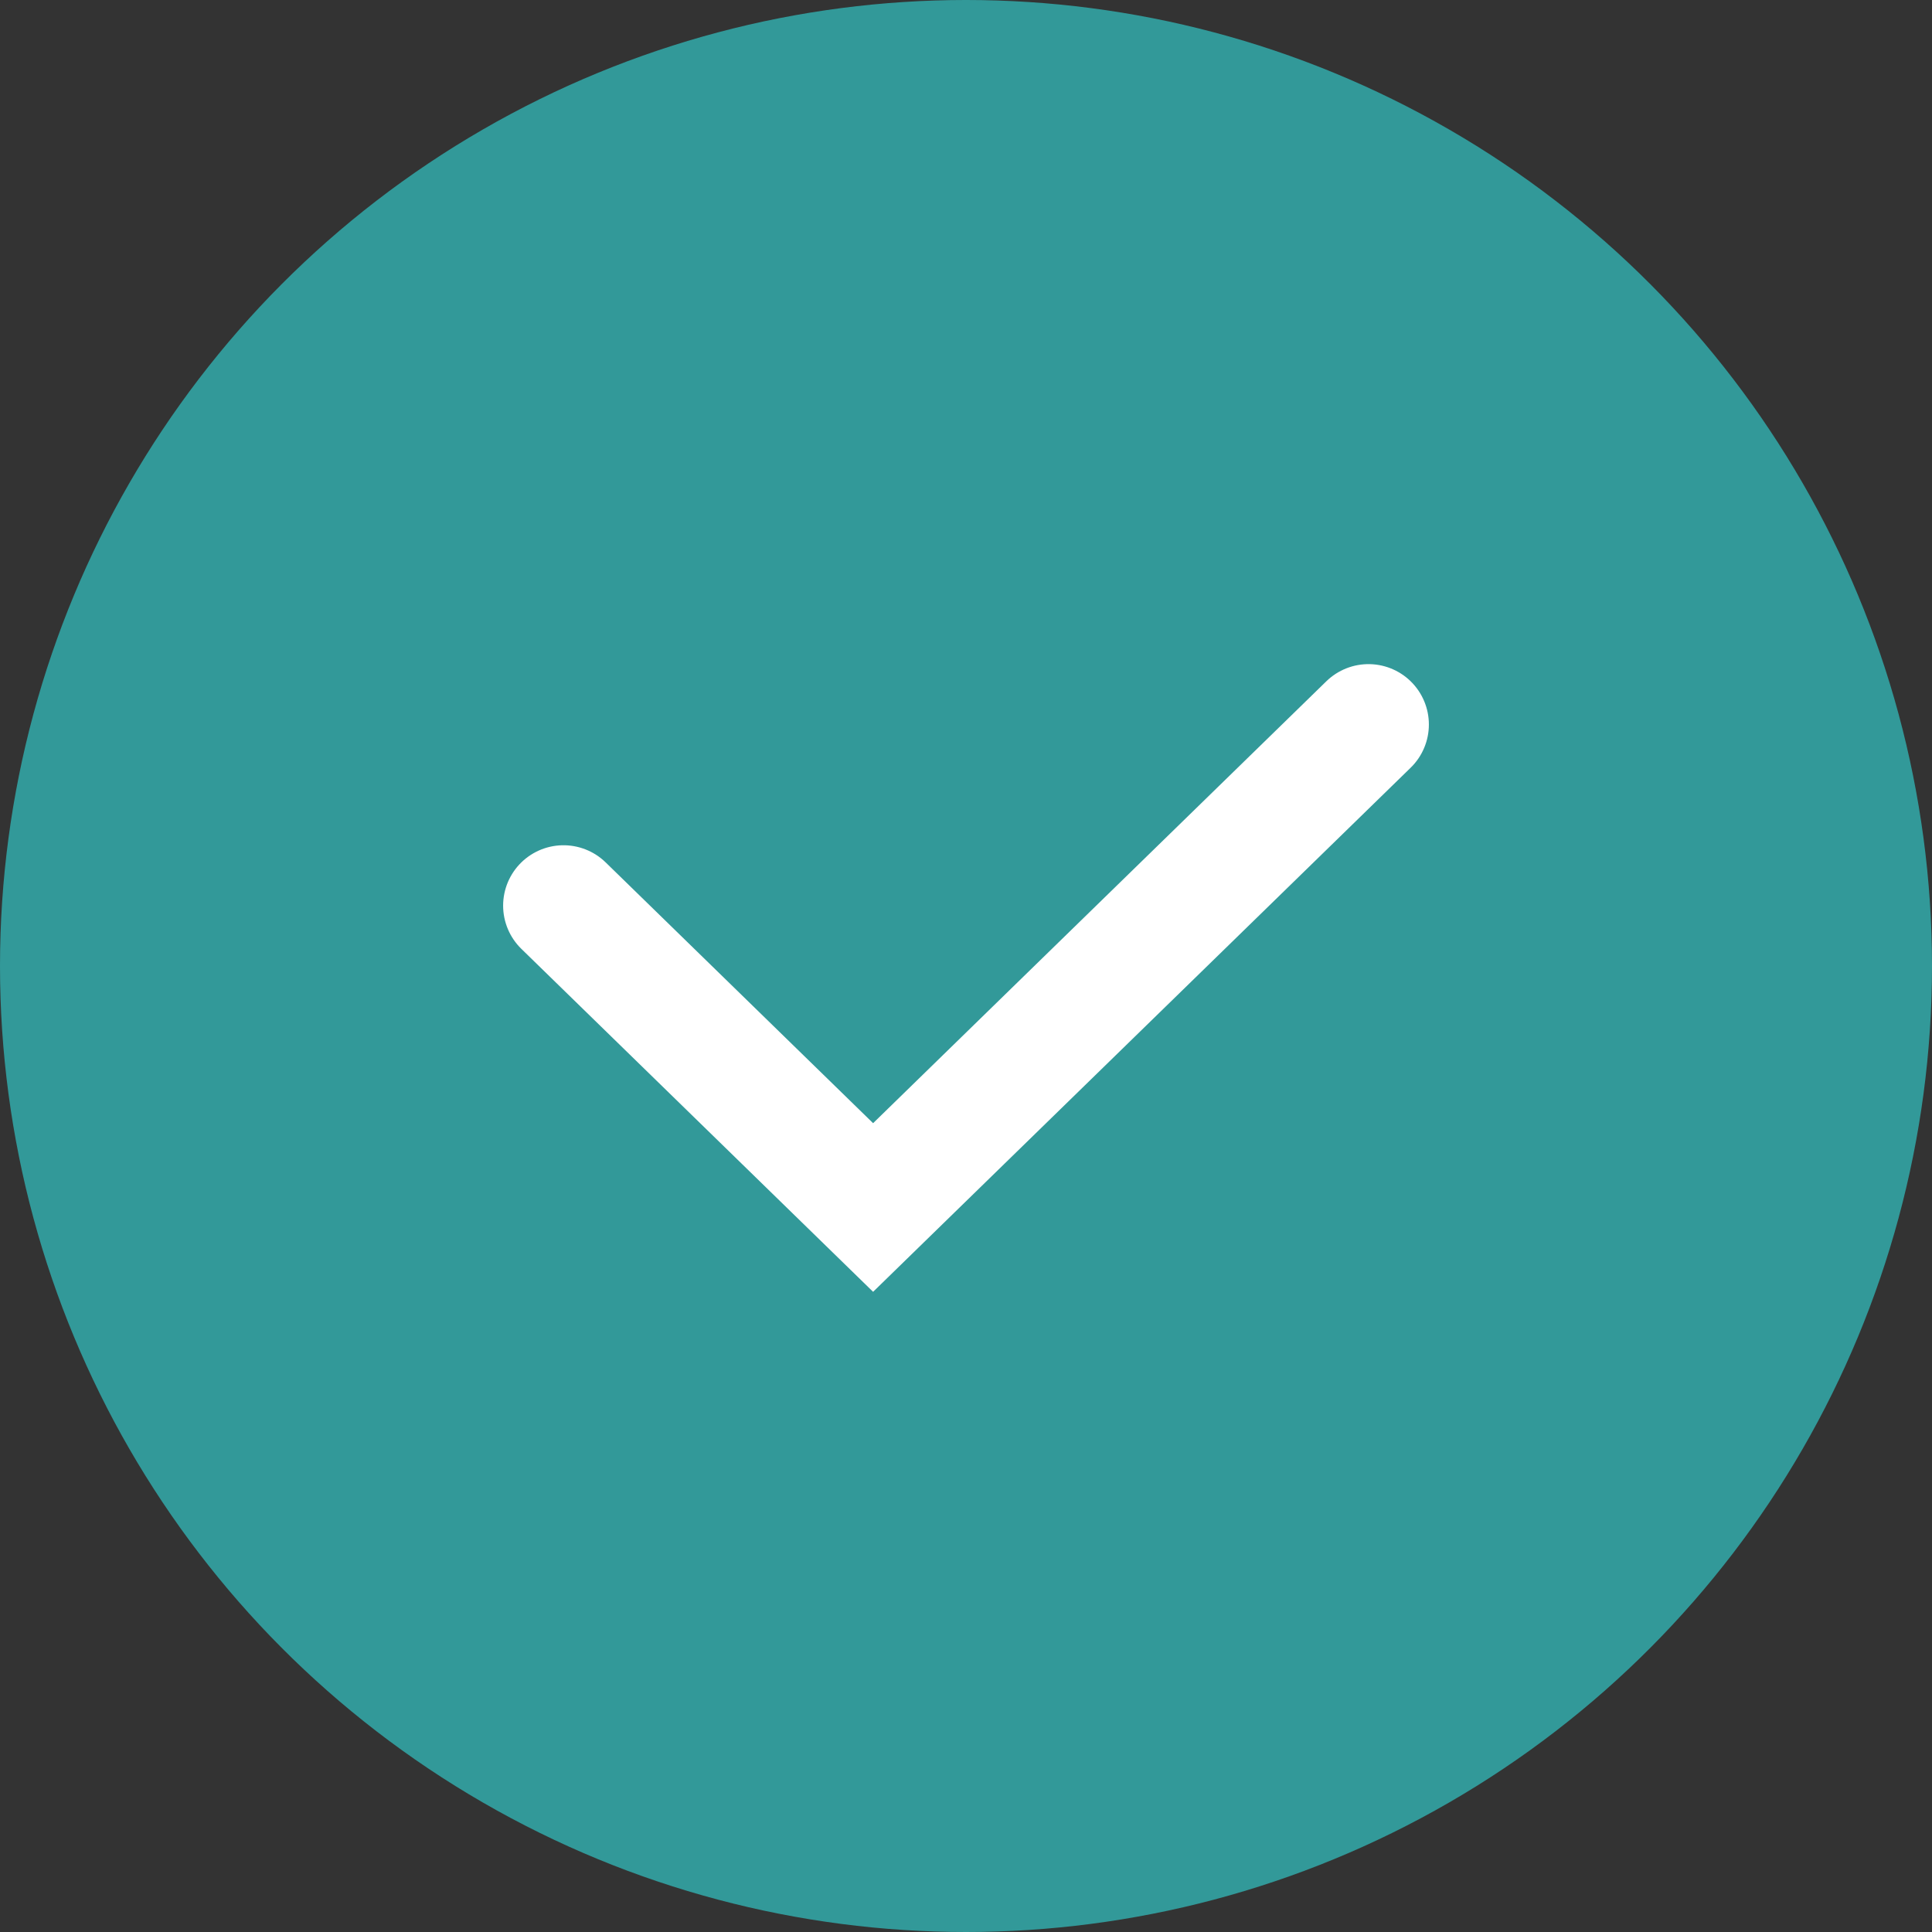
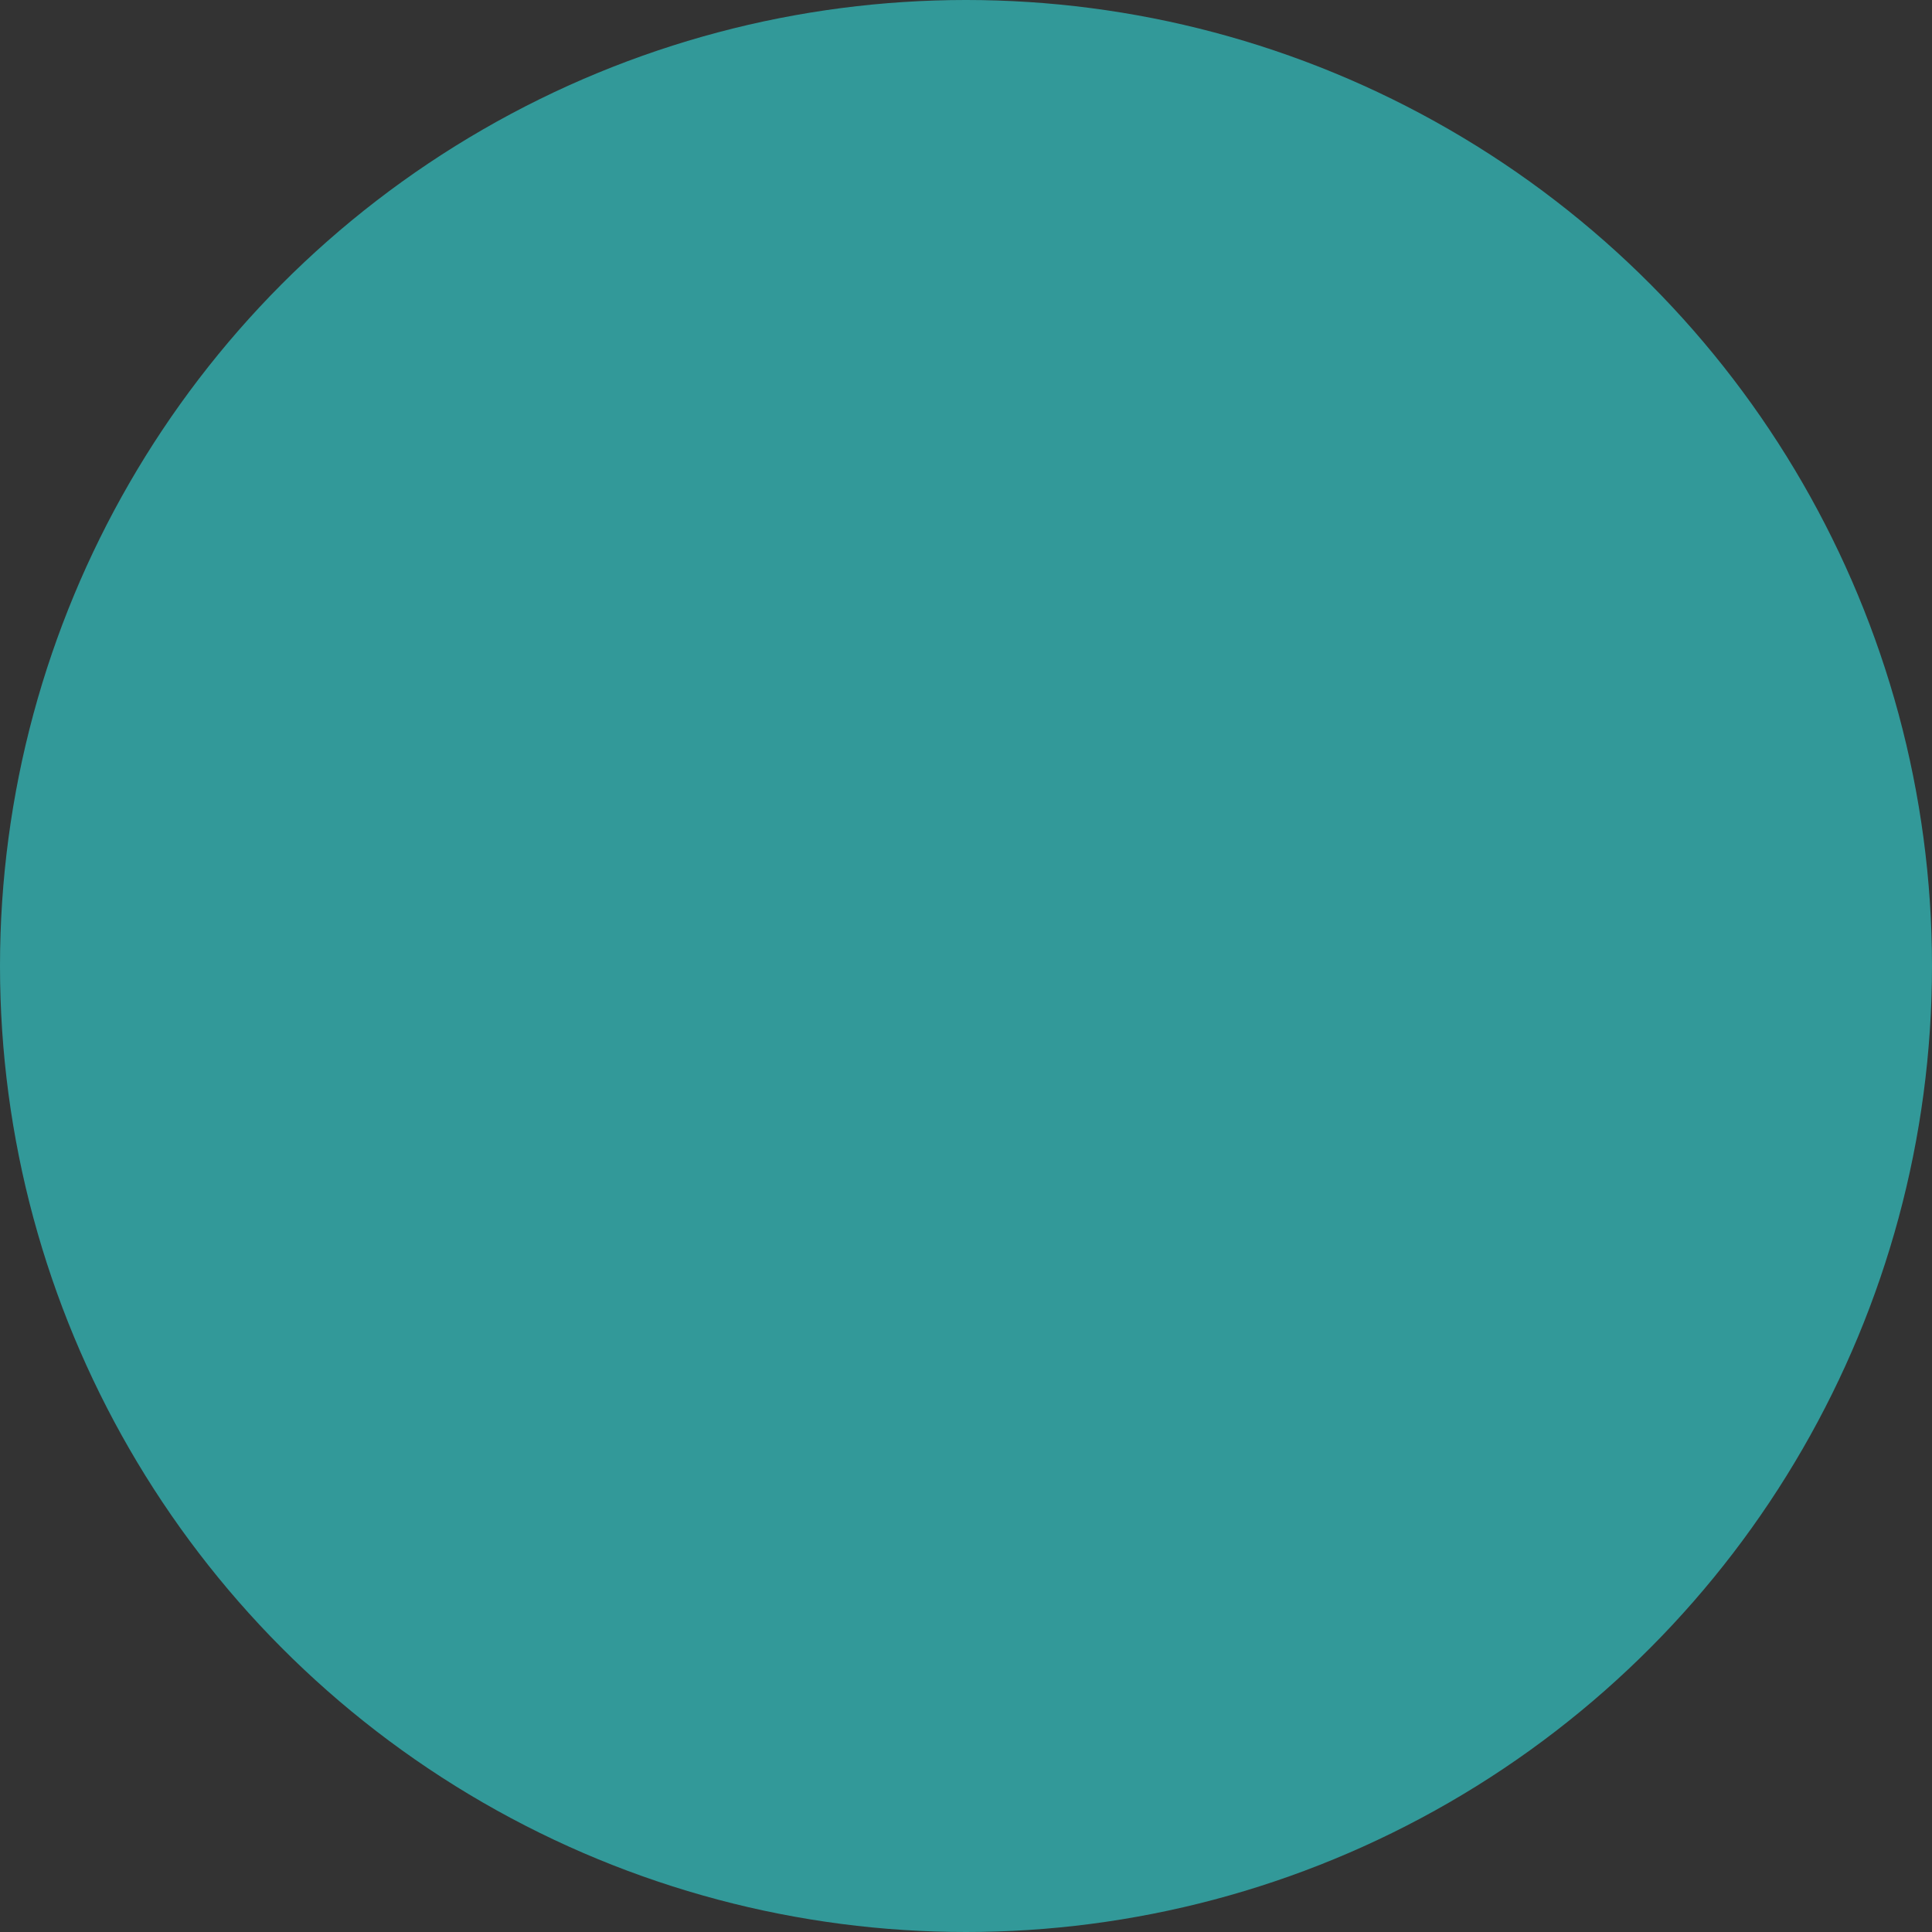
<svg xmlns="http://www.w3.org/2000/svg" width="24" height="24" viewBox="0 0 24 24" fill="none">
  <rect x="0" y="0" width="24" height="24" fill="#333333" stroke="none" />
  <circle cx="12" cy="12" r="12" fill="#329999" />
-   <path d="M7 11.25L10.846 15L17 9" stroke="white" stroke-width="1.5" stroke-linecap="round" />
</svg>